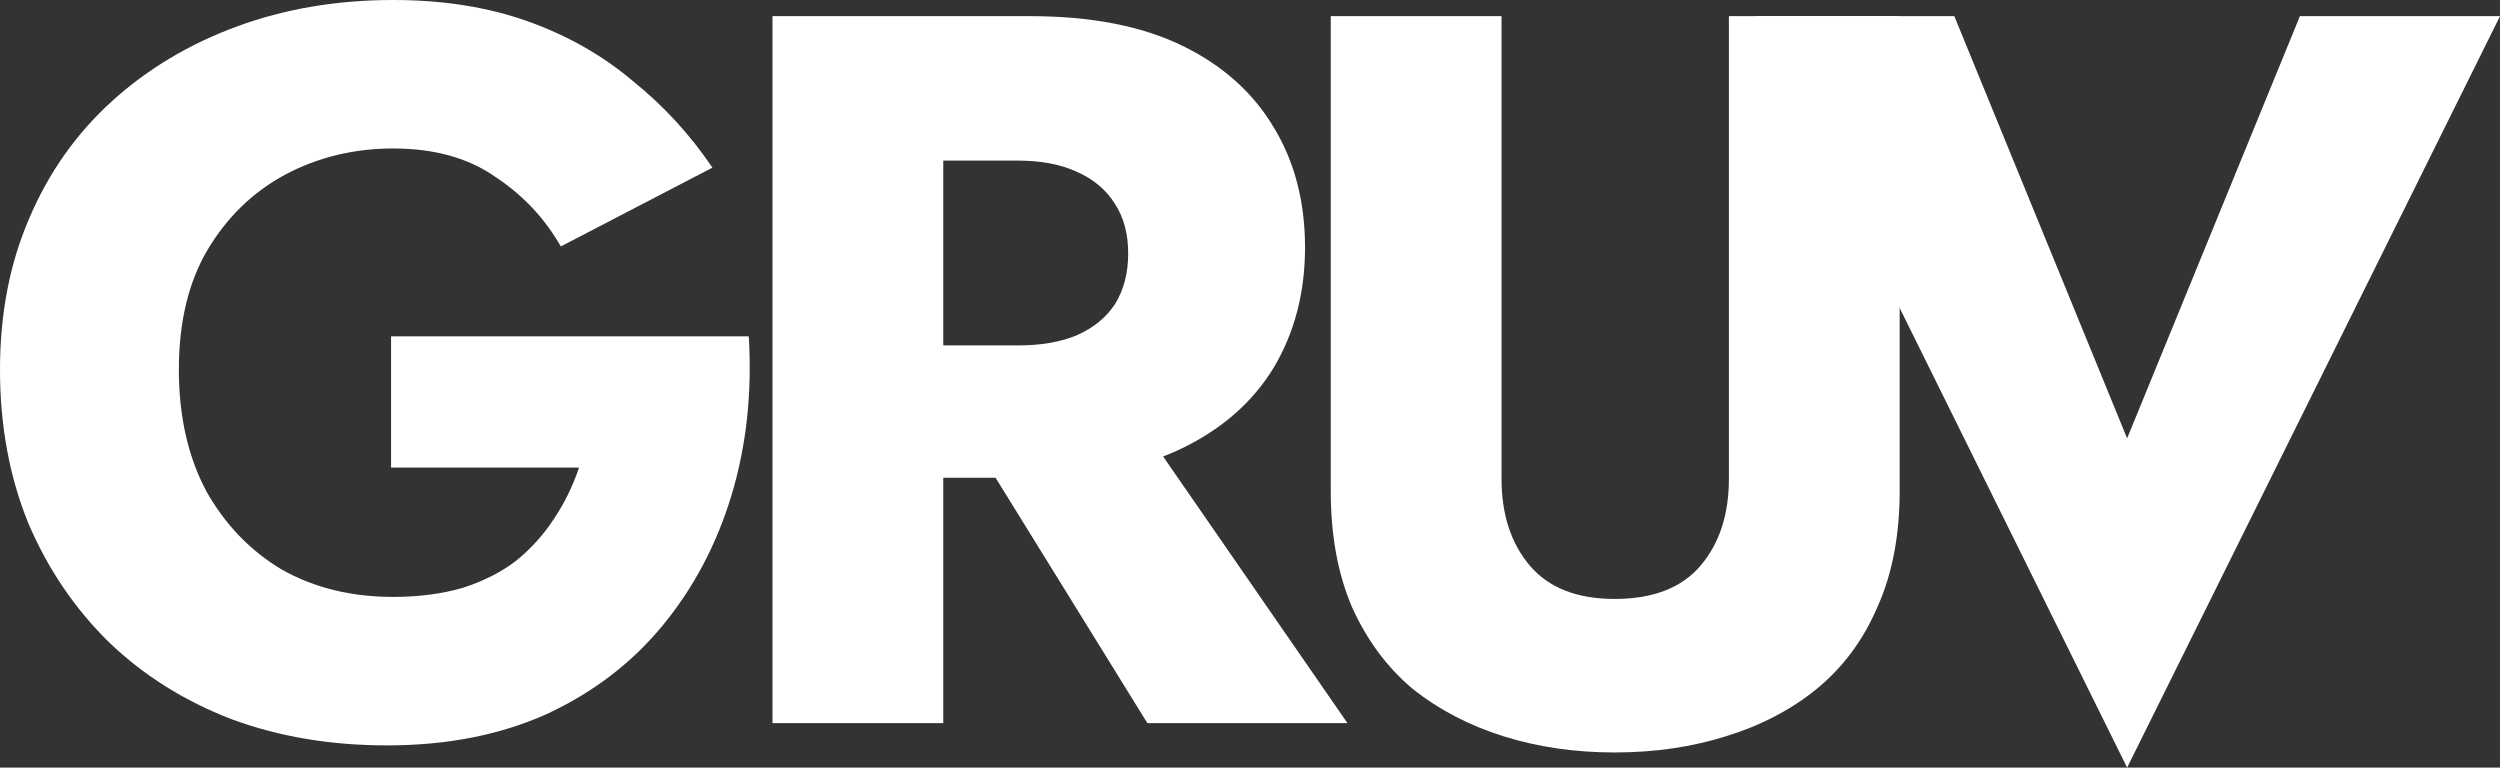
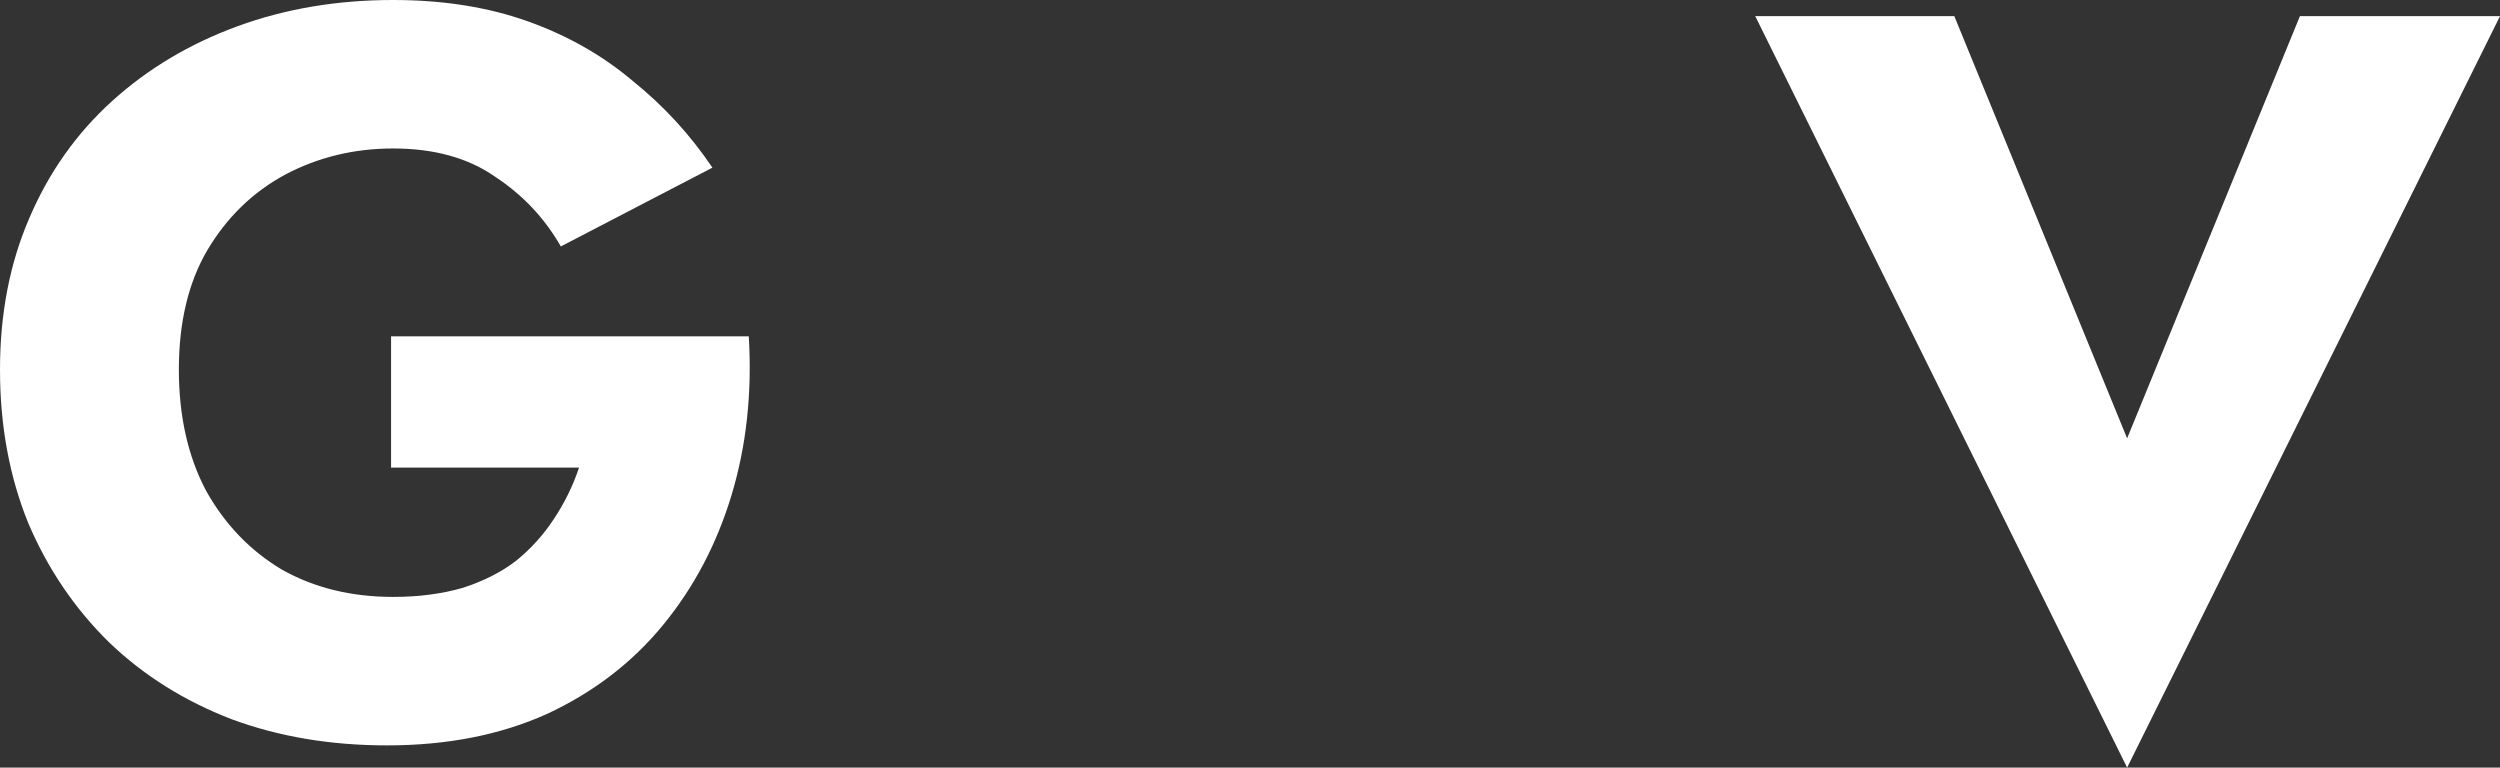
<svg xmlns="http://www.w3.org/2000/svg" width="355" height="109" viewBox="0 0 355 109" fill="none">
  <rect x="0" y="0" width="355" height="109" fill="#333333" stroke="none" />
  <path d="M55.532 66.404H82.221C81.36 68.986 80.164 71.424 78.634 73.718C77.199 75.918 75.429 77.878 73.325 79.599C71.22 81.224 68.685 82.515 65.719 83.471C62.754 84.332 59.454 84.762 55.819 84.762C49.888 84.762 44.626 83.471 40.034 80.889C35.538 78.212 31.951 74.483 29.272 69.703C26.69 64.826 25.398 59.09 25.398 52.492C25.398 45.799 26.737 40.158 29.416 35.568C32.19 30.883 35.873 27.298 40.465 24.812C45.152 22.326 50.27 21.083 55.819 21.083C61.654 21.083 66.485 22.422 70.311 25.099C74.233 27.68 77.342 30.979 79.638 34.995L101.162 23.808C98.005 19.123 94.227 15.011 89.826 11.474C85.521 7.84 80.547 5.02 74.903 3.012C69.259 1.004 62.898 0 55.819 0C47.879 0 40.513 1.243 33.721 3.729C26.929 6.215 20.998 9.753 15.928 14.342C10.858 18.932 6.935 24.477 4.161 30.979C1.387 37.385 0 44.556 0 52.492C0 60.428 1.339 67.695 4.018 74.292C6.792 80.794 10.618 86.435 15.497 91.216C20.376 95.901 26.163 99.534 32.86 102.116C39.556 104.602 46.922 105.845 54.958 105.845C63.471 105.845 71.029 104.363 77.629 101.399C84.23 98.339 89.731 94.132 94.131 88.778C98.531 83.423 101.784 77.256 103.888 70.276C105.993 63.297 106.806 55.791 106.328 47.759H55.532V66.404Z" fill="white" />
-   <path d="M134.804 57.225L162.929 102.689H191.34L159.915 57.225H134.804ZM109.693 2.295V102.689H133.943V2.295H109.693ZM124.903 22.804H144.562C147.814 22.804 150.588 23.33 152.884 24.382C155.276 25.433 157.093 26.963 158.337 28.971C159.581 30.883 160.202 33.226 160.202 35.999C160.202 38.772 159.581 41.162 158.337 43.17C157.093 45.082 155.276 46.564 152.884 47.616C150.588 48.572 147.814 49.05 144.562 49.05H124.903V67.838H146.284C154.893 67.838 162.068 66.452 167.808 63.679C173.547 60.906 177.9 57.082 180.865 52.205C183.831 47.233 185.314 41.544 185.314 35.138C185.314 28.636 183.831 22.947 180.865 18.071C177.9 13.099 173.547 9.227 167.808 6.454C162.068 3.681 154.893 2.295 146.284 2.295H124.903V22.804Z" fill="white" />
-   <path d="M188.967 2.295V69.703C188.967 76.013 189.971 81.511 191.98 86.196C194.085 90.881 196.955 94.754 200.59 97.813C204.321 100.777 208.625 103.024 213.504 104.554C218.383 106.084 223.644 106.849 229.288 106.849C234.932 106.849 240.194 106.084 245.073 104.554C250.047 103.024 254.352 100.777 257.987 97.813C261.718 94.754 264.588 90.881 266.596 86.196C268.701 81.511 269.753 76.013 269.753 69.703V2.295H245.503V67.982C245.503 73.049 244.164 77.16 241.485 80.316C238.807 83.471 234.741 85.049 229.288 85.049C223.931 85.049 219.914 83.471 217.235 80.316C214.557 77.16 213.217 73.049 213.217 67.982V2.295H188.967Z" fill="white" />
  <path d="M302.051 62.245L277.514 2.295H249.246L302.051 109L355 2.295H326.588L302.051 62.245Z" fill="white" />
</svg>